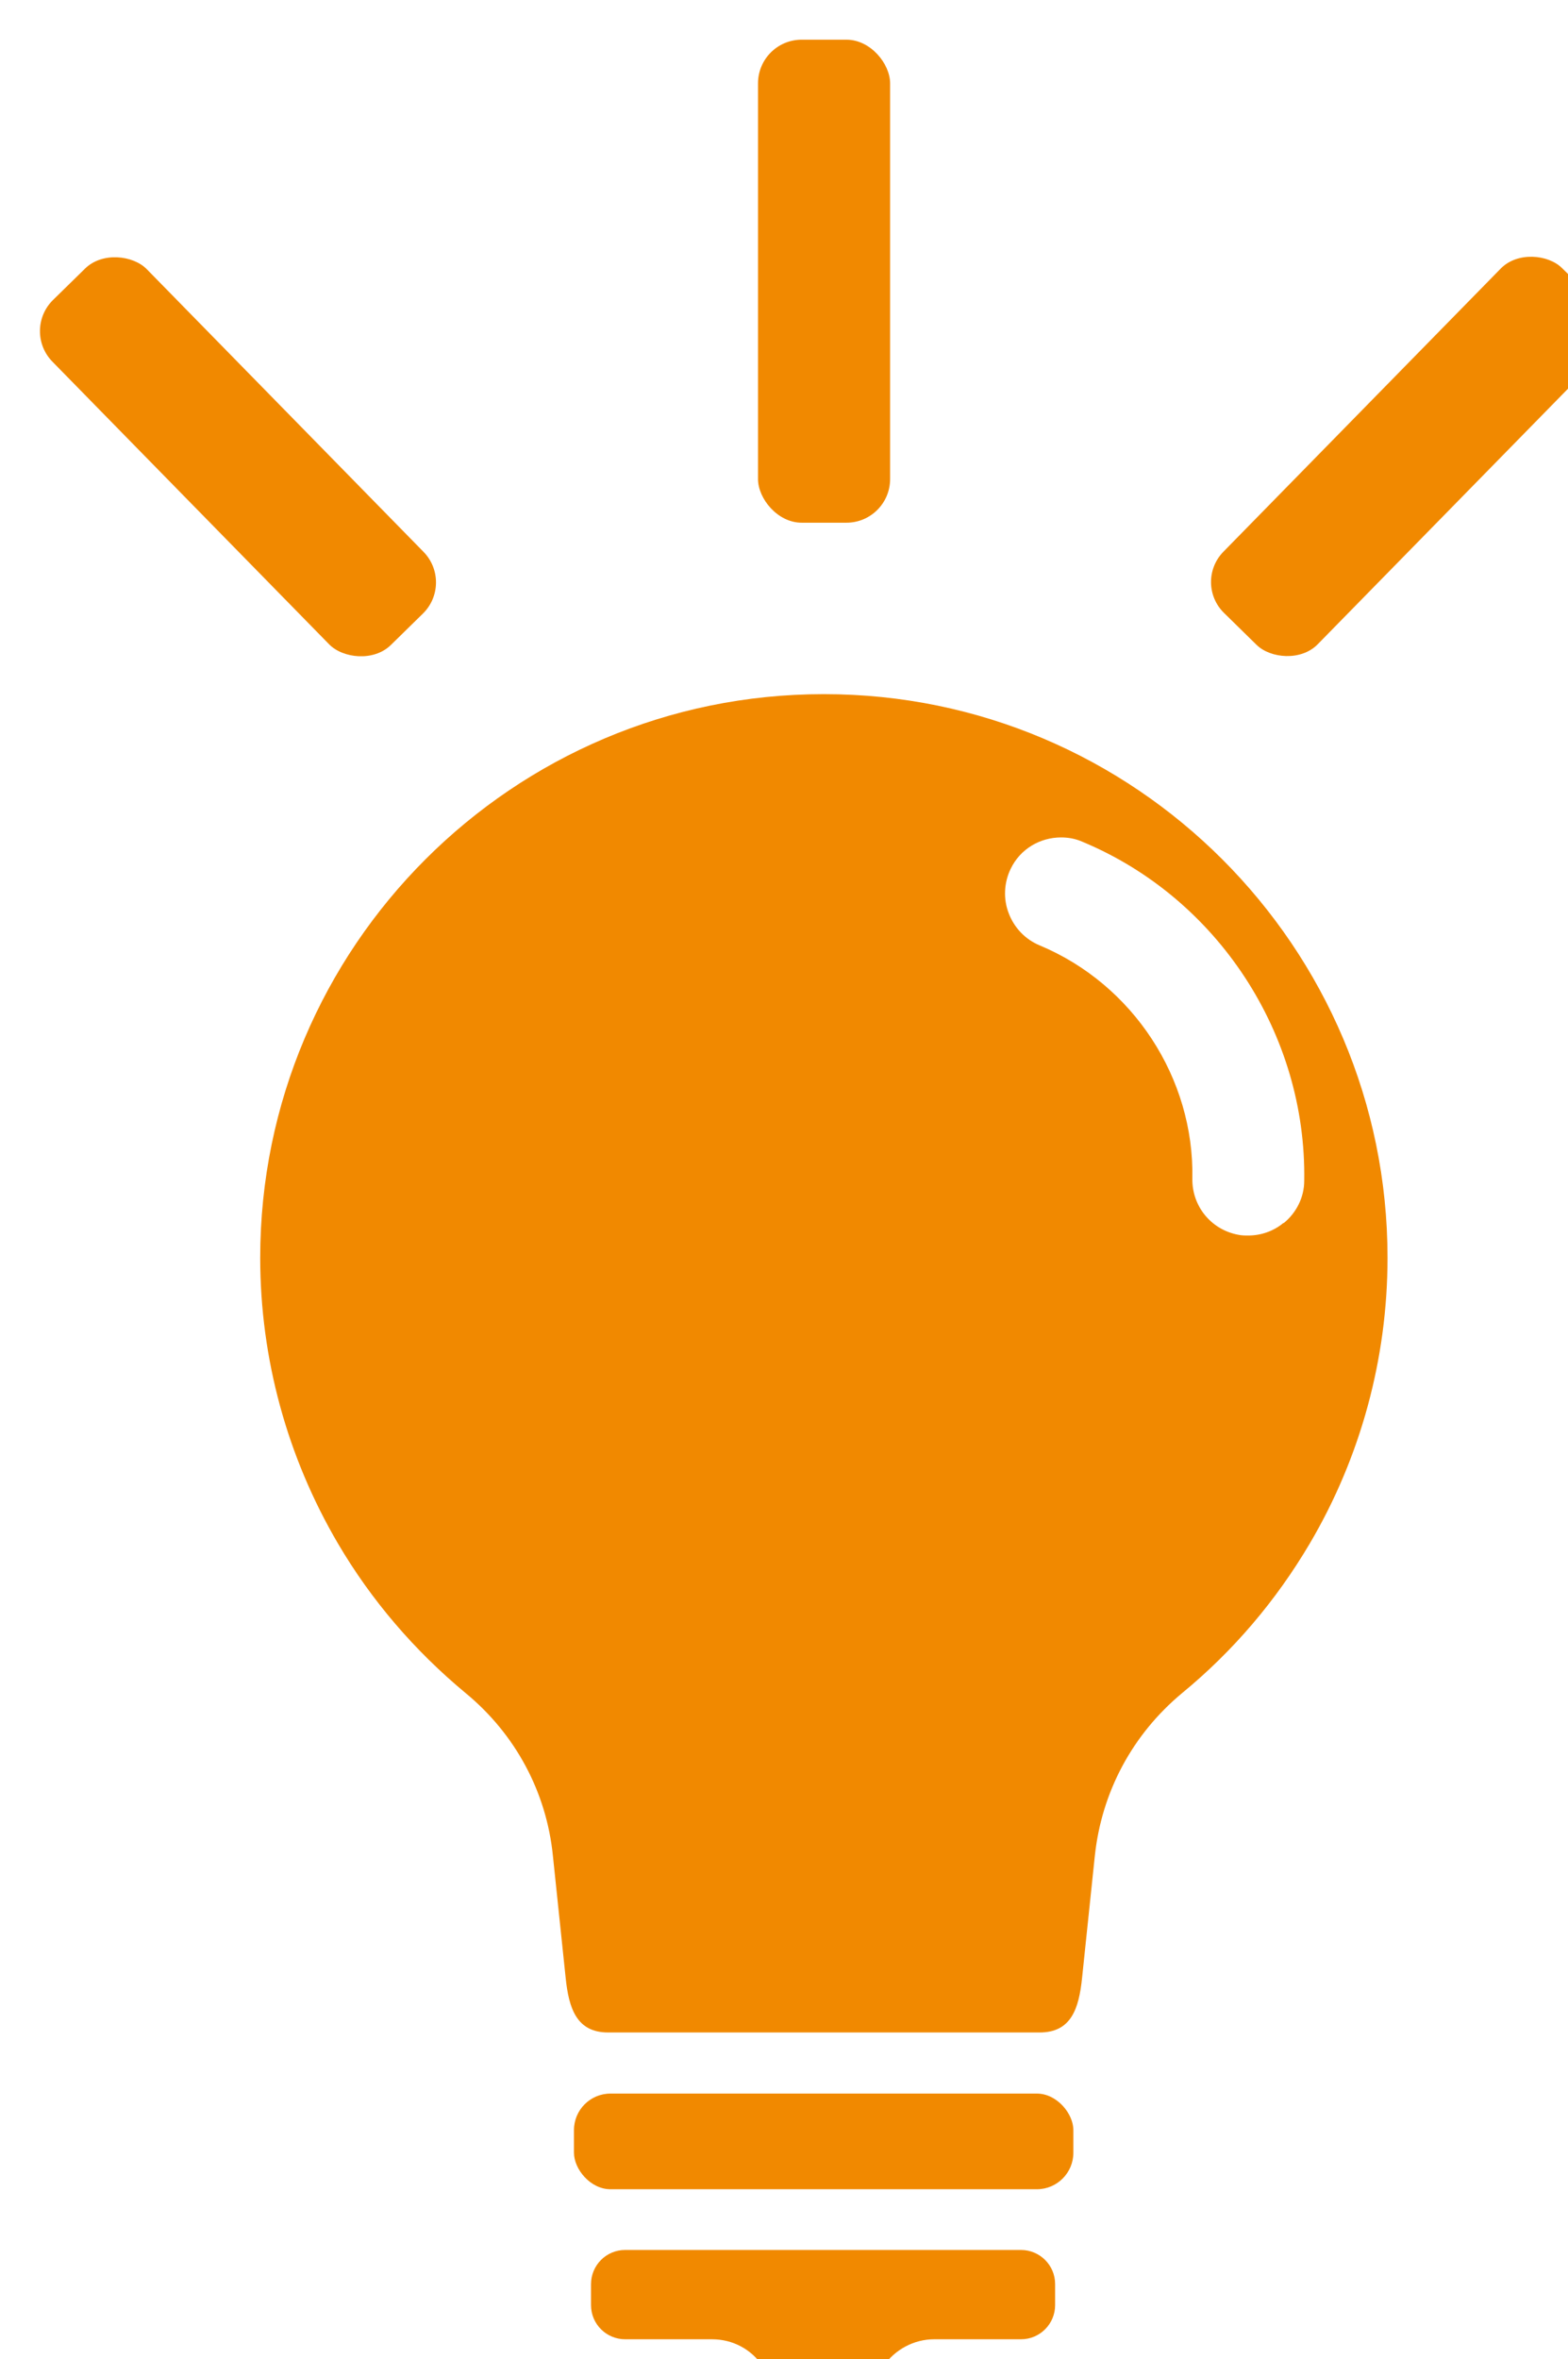
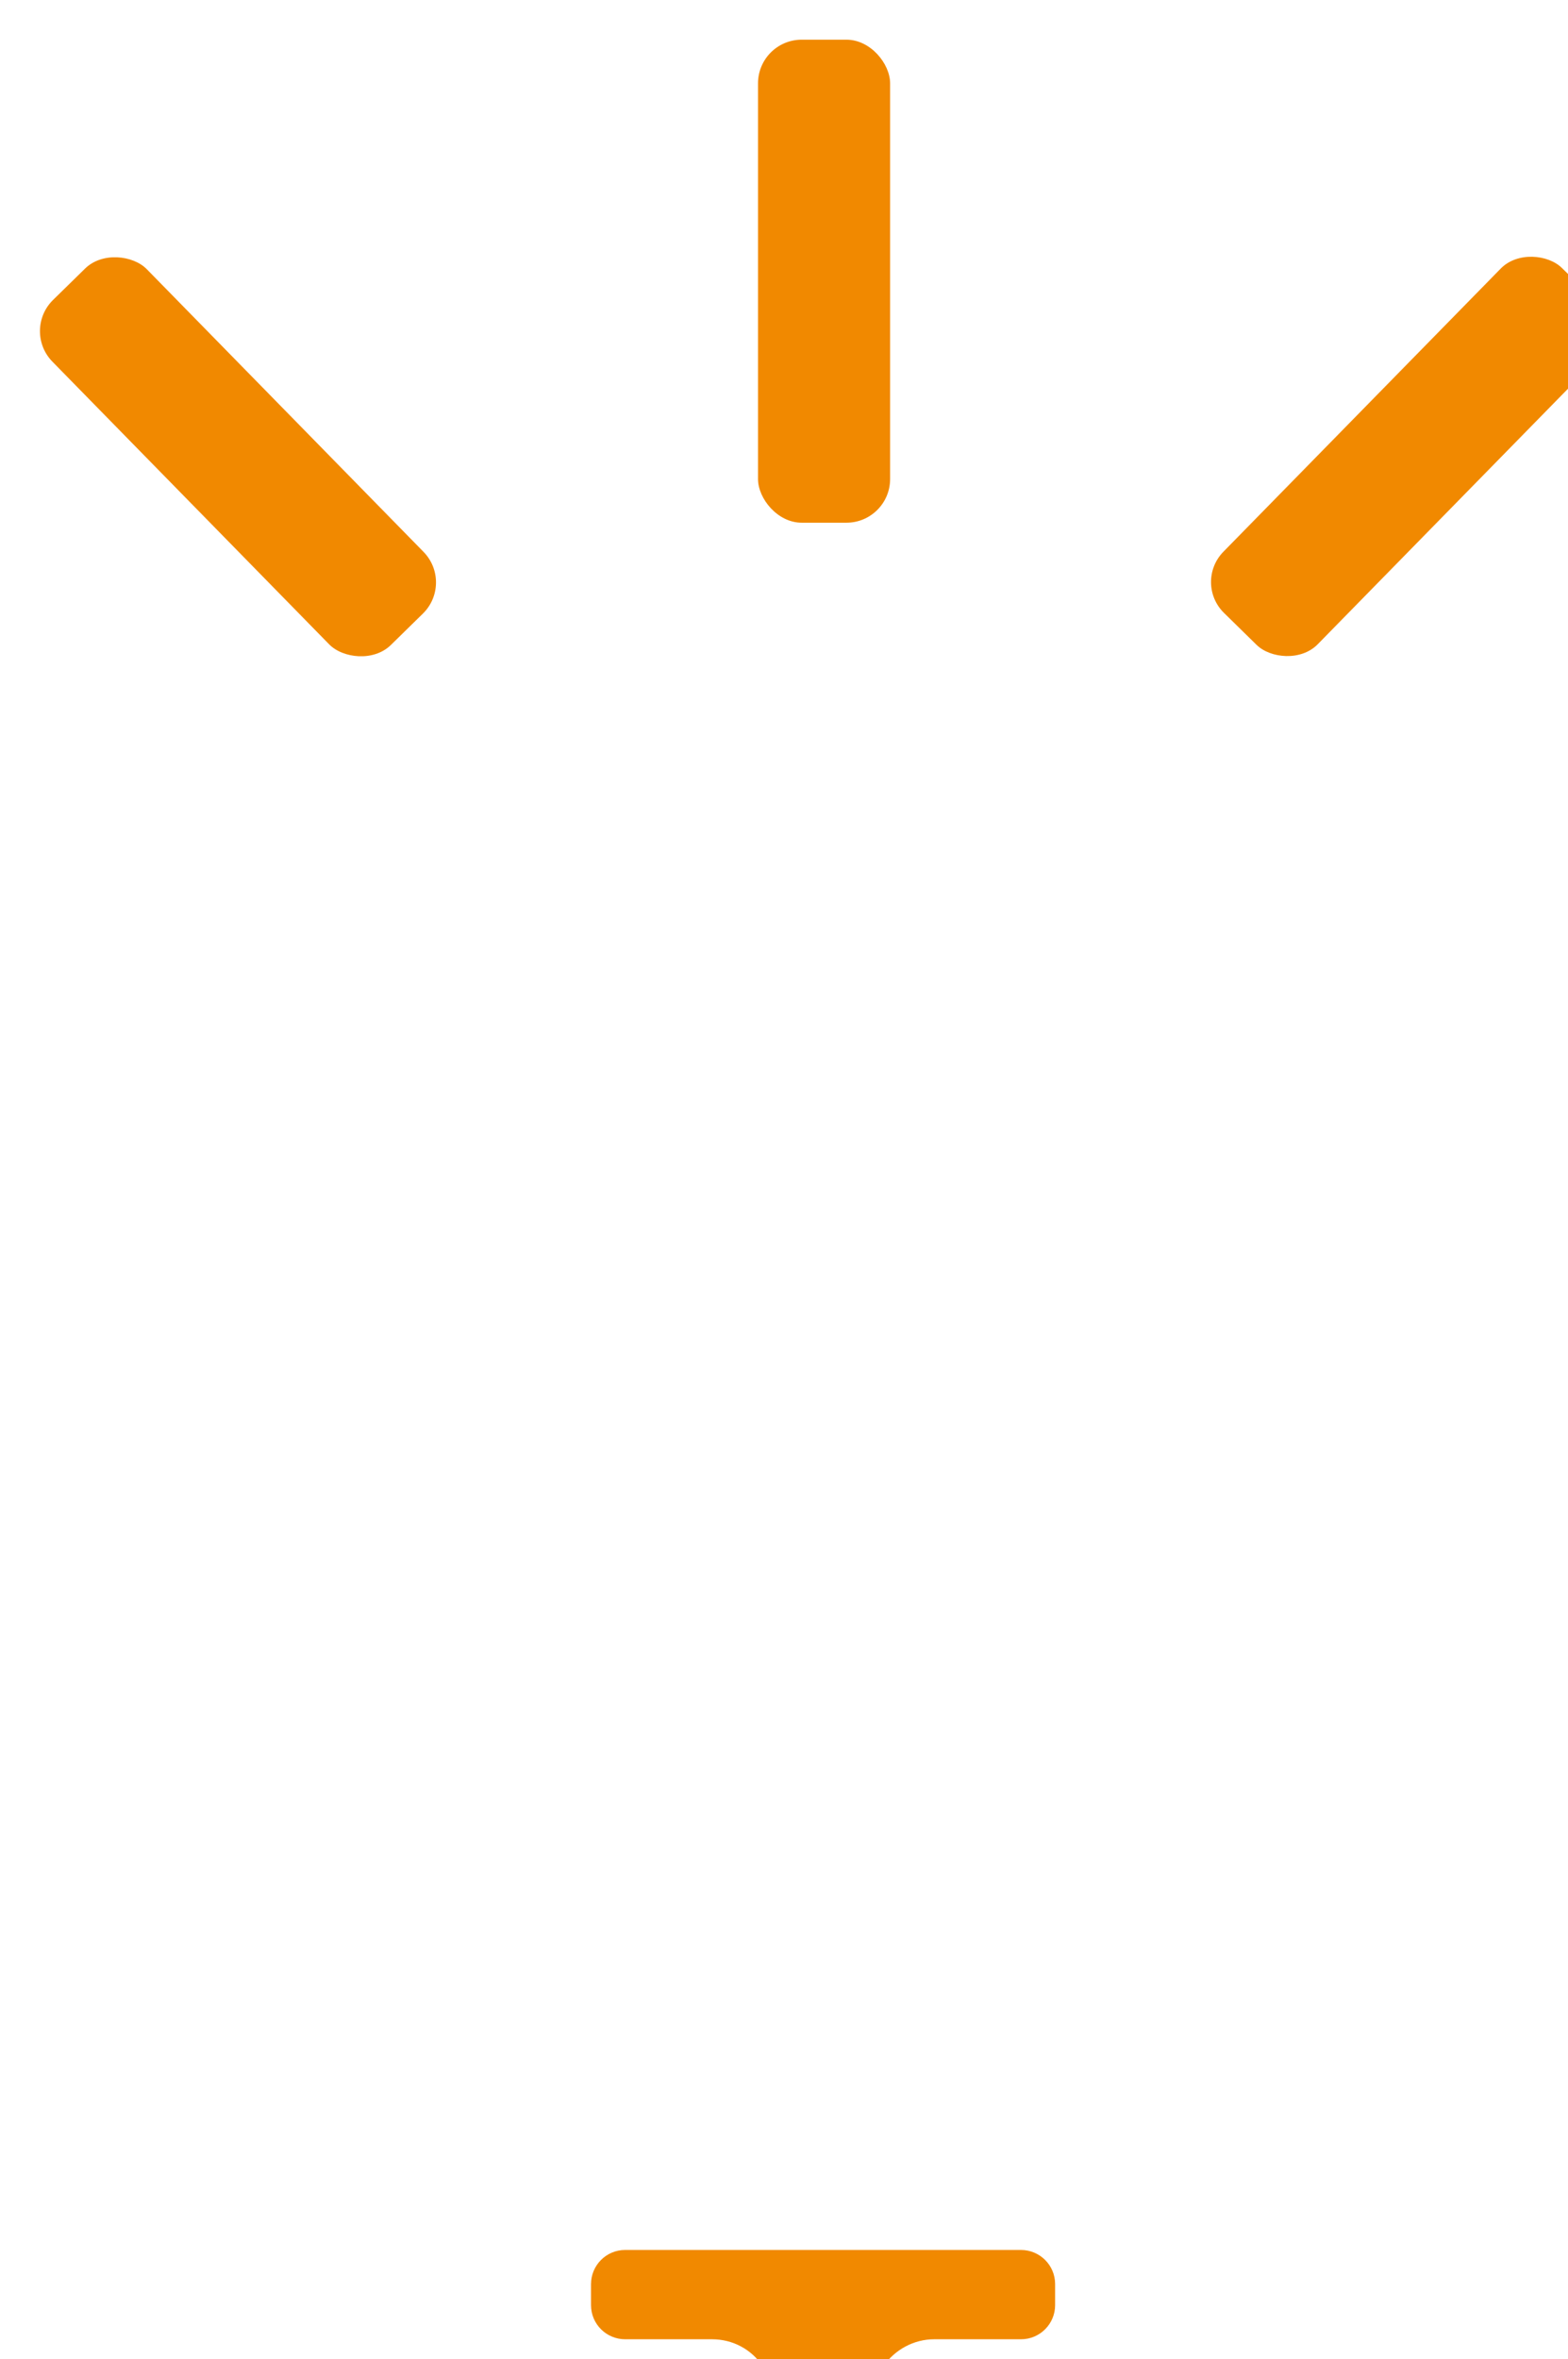
<svg xmlns="http://www.w3.org/2000/svg" id="_レイヤー_2" viewBox="0 0 39.53 59.44">
  <defs>
    <style>.cls-1,.cls-2{fill:#f18900;}.cls-3{filter:url(#drop-shadow-1);}.cls-2{fill-rule:evenodd;}</style>
    <filter id="drop-shadow-1" filterUnits="userSpaceOnUse">
      <feOffset dx="1" dy="1" />
      <feGaussianBlur result="blur" stdDeviation="0" />
      <feFlood flood-color="#442500" flood-opacity=".4" />
      <feComposite in2="blur" operator="in" />
      <feComposite in="SourceGraphic" />
    </filter>
  </defs>
  <g id="_レイヤー_1-2">
    <g class="cls-3">
-       <rect class="cls-1" x="13.47" y="51.75" width="12.59" height="2.41" rx=".92" ry=".92" />
      <path class="cls-2" d="m19.76,59.44c-.61,0-1.19-.31-1.53-.82-.29-.43-.76-.68-1.28-.68h-2.19c-.47,0-.86-.38-.86-.86v-.53c0-.47.38-.86.86-.86h9.98c.47,0,.86.38.86.86v.53c0,.47-.38.86-.86.86h-2.19c-.51,0-.99.26-1.28.68-.34.51-.92.82-1.53.82Z" />
-       <path class="cls-2" d="m19.76,16.49c-7.83,0-14.2,6.37-14.2,14.2,0,2.54.68,5.02,1.96,7.2.84,1.43,1.93,2.7,3.22,3.77,1.25,1.03,2.04,2.49,2.2,4.11l.32,3.06c.08.78.28,1.38,1.07,1.38h10.88c.79,0,.99-.59,1.07-1.38l.32-3.06c.17-1.62.95-3.07,2.2-4.11,1.29-1.06,2.37-2.33,3.22-3.77,1.28-2.17,1.96-4.66,1.96-7.2,0-7.83-6.37-14.2-14.2-14.2Zm11.6,13.32c-.25.21-.57.32-.89.32-.09,0-.17,0-.26-.02h0c-.68-.13-1.16-.72-1.15-1.41.05-2.54-1.5-4.9-3.85-5.88-.36-.15-.64-.44-.78-.81-.14-.36-.12-.77.05-1.12.24-.5.74-.79,1.27-.79.18,0,.36.03.54.11,3.41,1.42,5.65,4.85,5.59,8.54,0,.42-.2.81-.52,1.07Z" />
      <rect class="cls-1" x="18.11" width="3.33" height="12.17" rx="1.1" ry="1.1" />
      <rect class="cls-1" x="28.45" y="8.83" width="12.17" height="3.33" rx="1.09" ry="1.09" transform="translate(2.86 27.82) rotate(-45.58)" />
      <rect class="cls-1" x="3.33" y="4.42" width="3.33" height="12.17" rx="1.1" ry="1.1" transform="translate(-5.92 6.5) rotate(-44.41)" />
    </g>
  </g>
</svg>